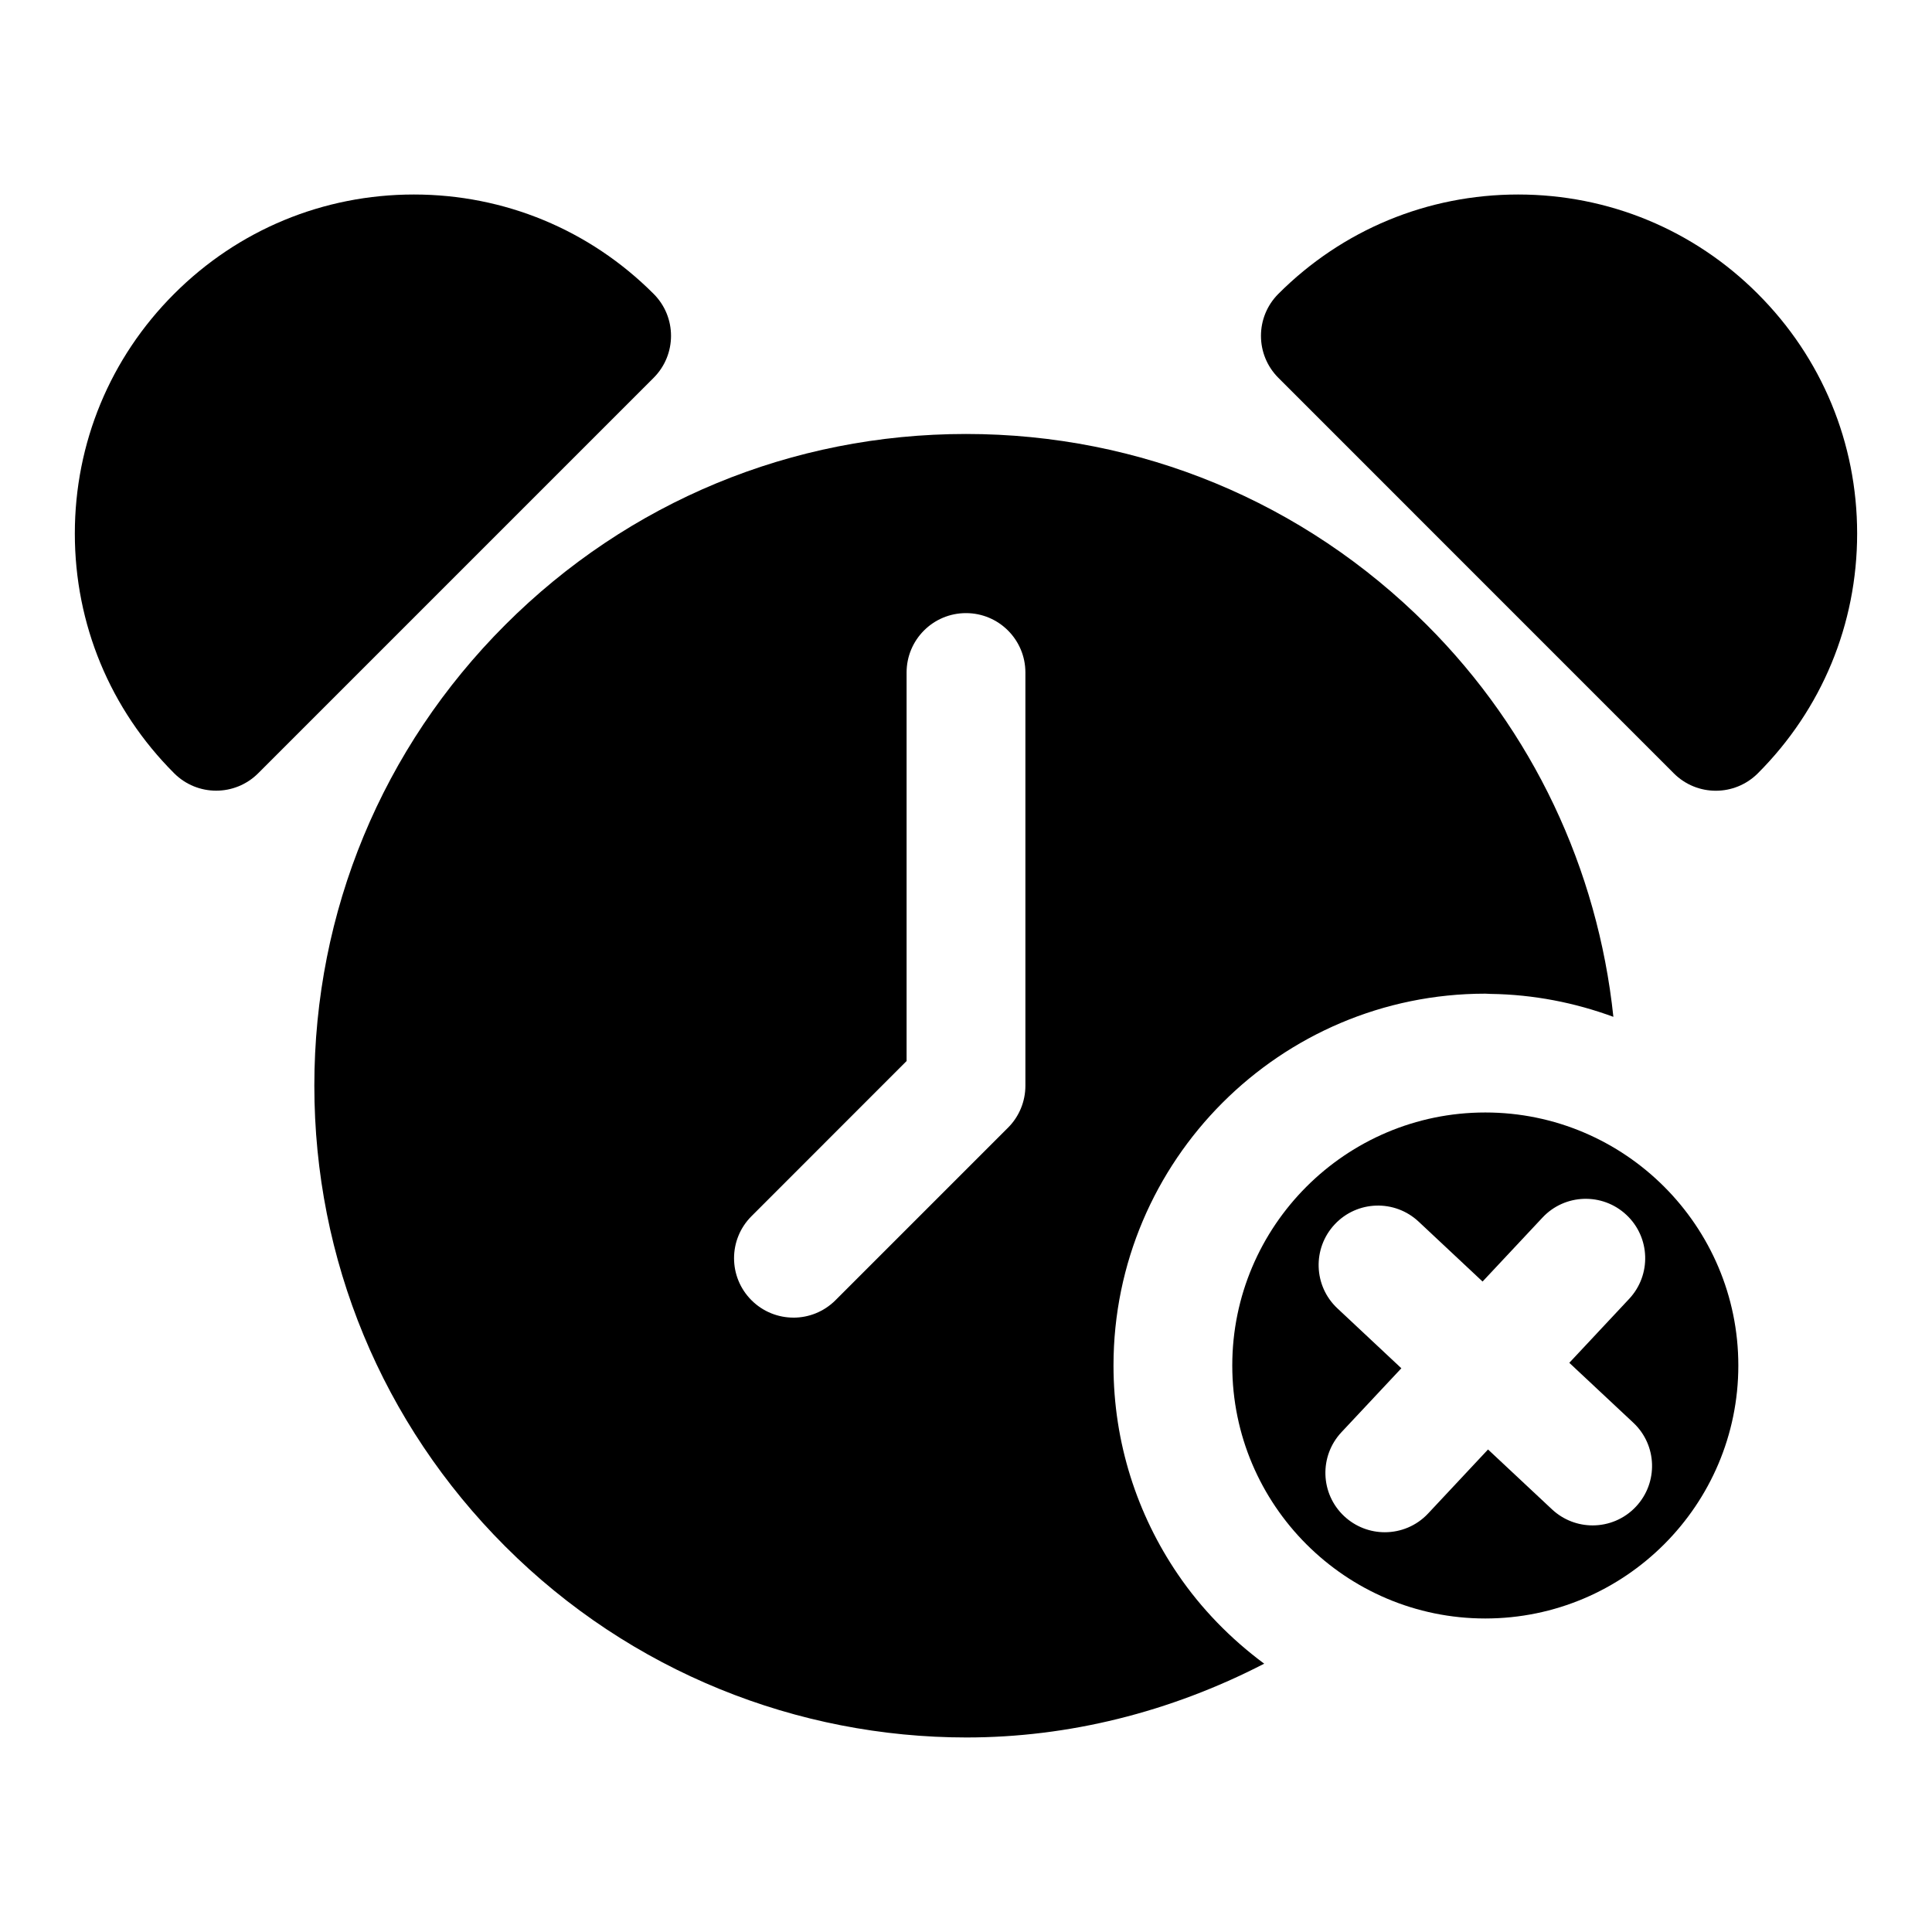
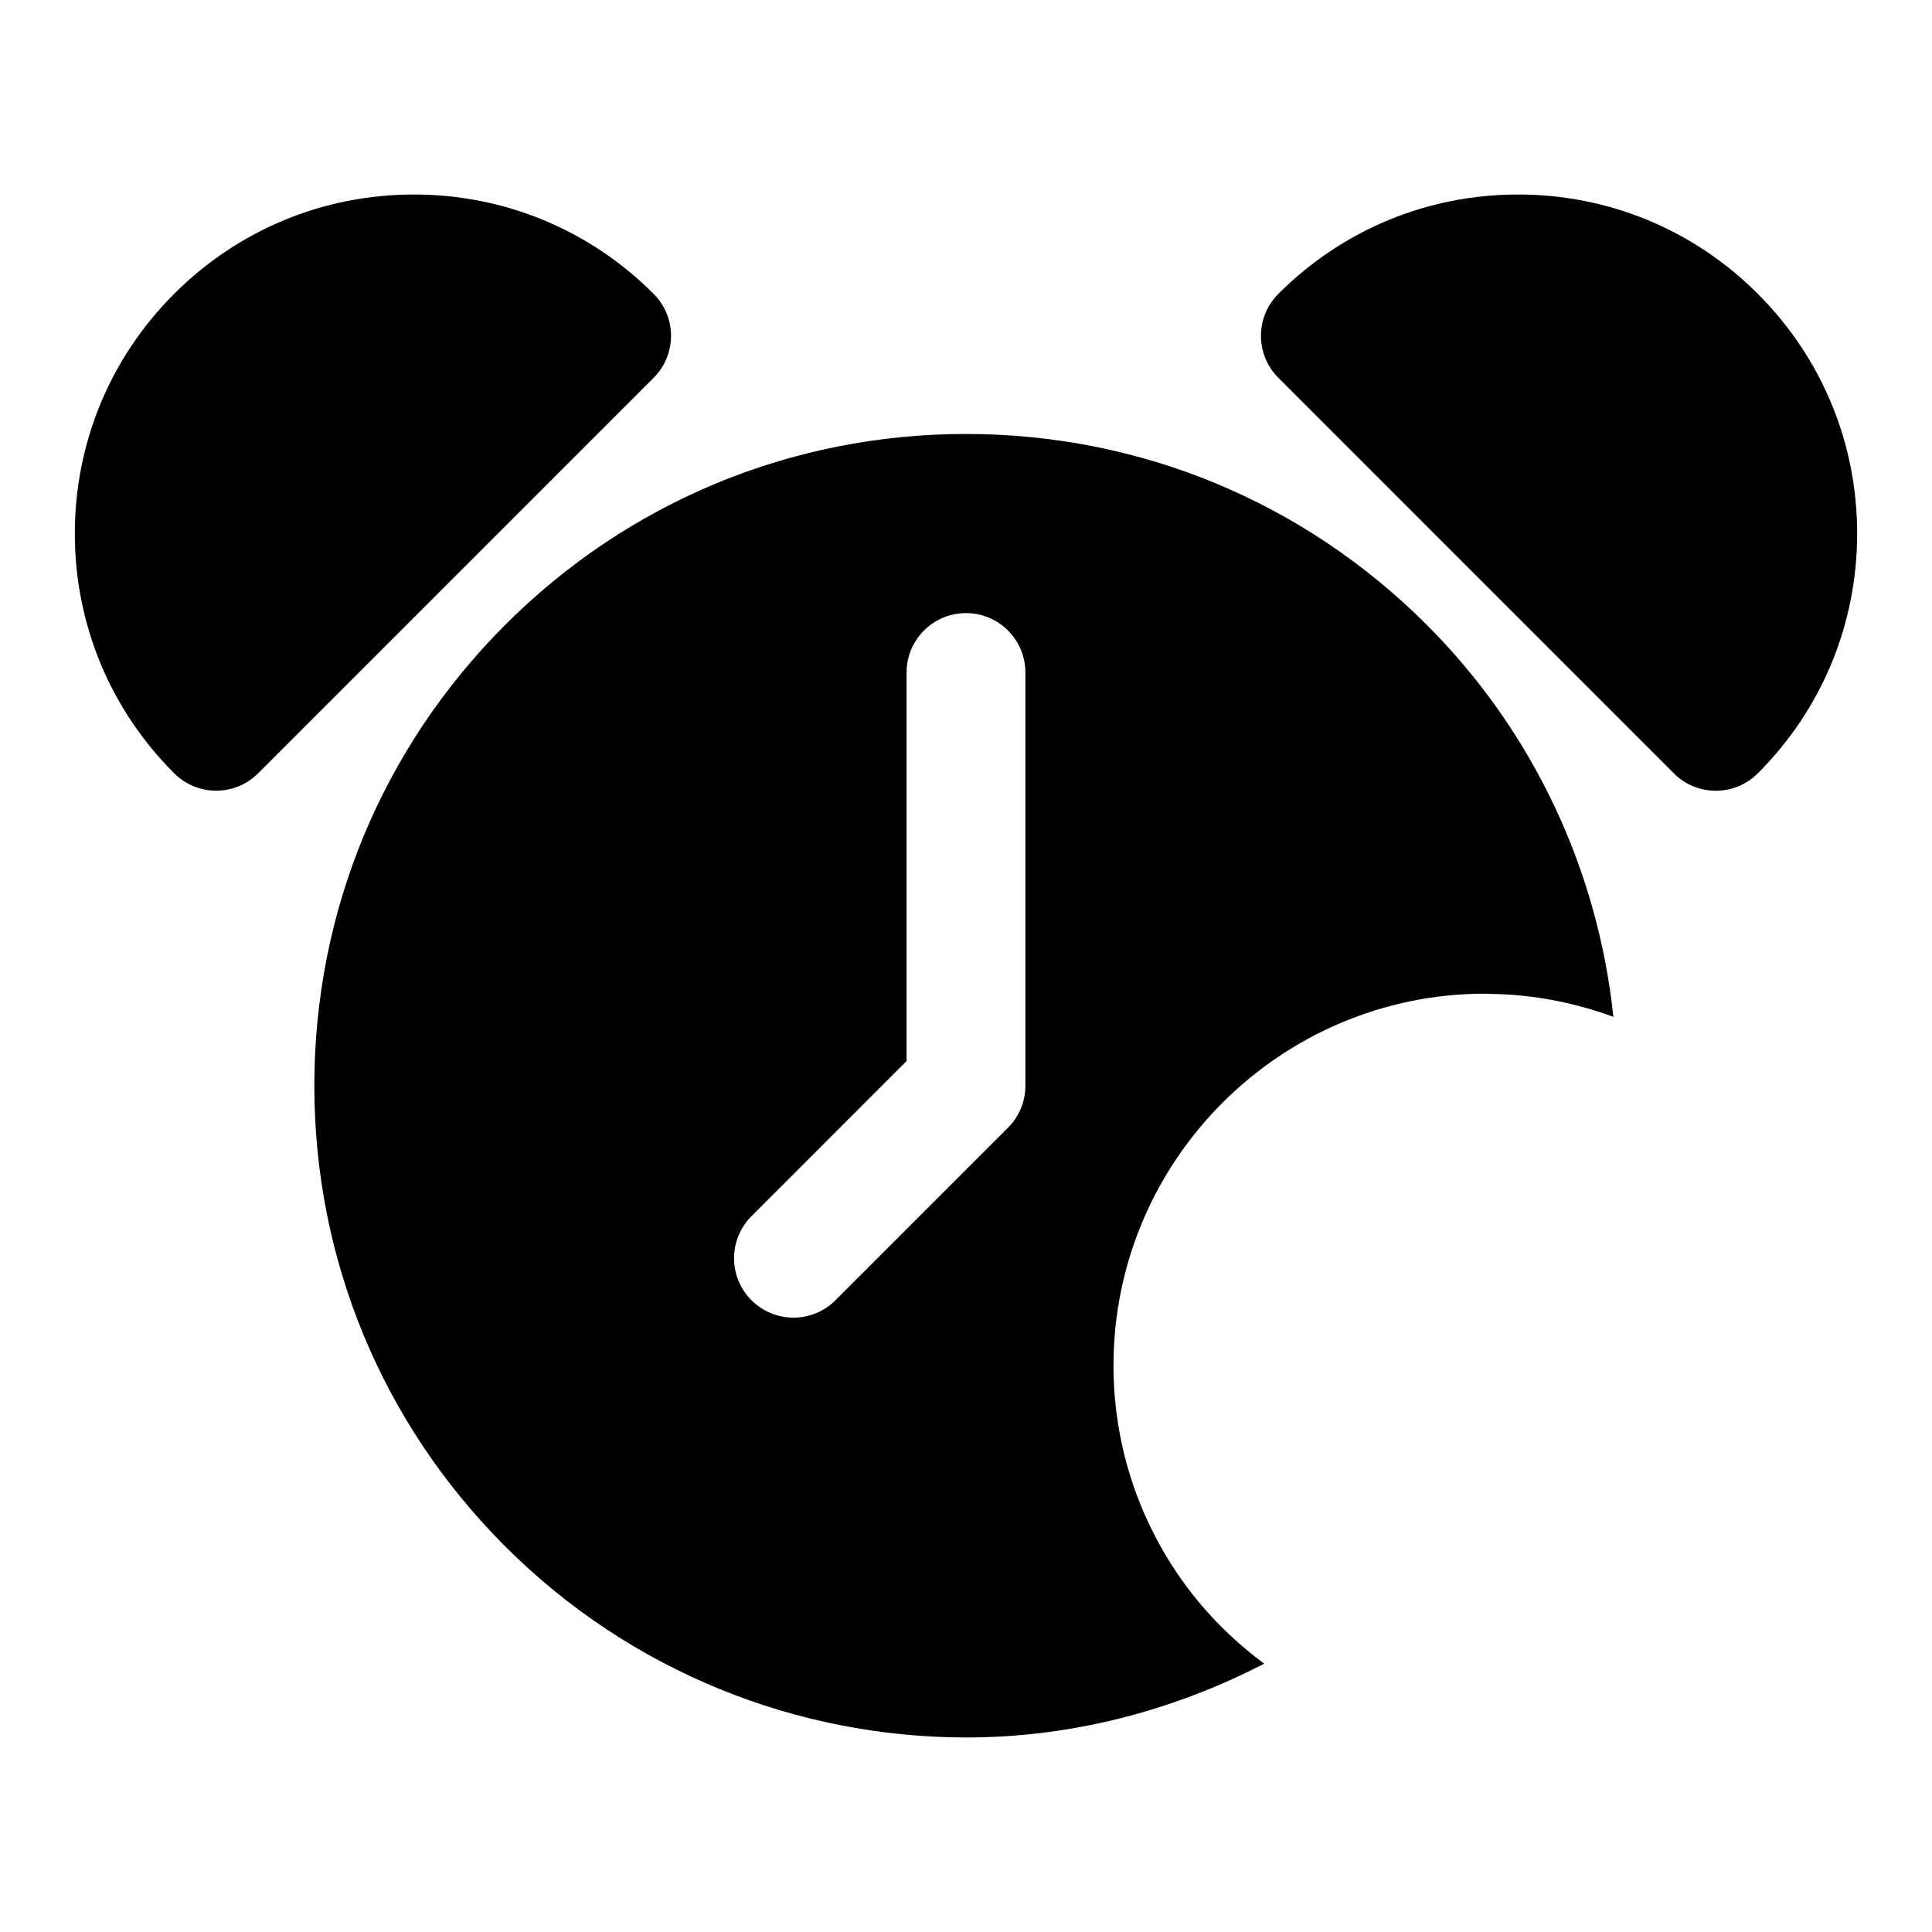
<svg xmlns="http://www.w3.org/2000/svg" fill="#000000" width="800px" height="800px" version="1.1" viewBox="144 144 512 512">
  <g>
-     <path d="m537.62 438.82c-36.984 0-67.055 30.086-67.055 67.055s30.07 67.039 67.055 67.039c36.984-0.004 67.055-30.074 67.055-67.039 0-36.969-30.07-67.055-67.055-67.055zm39.926 104.45c-3.086 3.305-7.289 4.977-11.477 4.977-3.856 0-7.715-1.402-10.77-4.25l-16.957-15.871-15.871 16.957c-3.086 3.305-7.289 4.977-11.477 4.977-3.856 0-7.715-1.402-10.77-4.25-6.344-5.934-6.676-15.902-0.723-22.262l15.871-16.941-16.941-15.871c-6.344-5.934-6.676-15.902-0.723-22.262 5.934-6.344 15.887-6.676 22.246-0.723l16.941 15.871 15.871-16.941c5.918-6.344 15.887-6.676 22.246-0.723 6.344 5.934 6.676 15.902 0.723 22.262l-15.855 16.941 16.957 15.871c6.344 5.926 6.66 15.895 0.707 22.238z" />
    <path d="m456.14 561.2c-10.754-15.793-17.051-34.824-17.051-55.324 0-54.332 44.211-98.543 98.543-98.543 0.457 0 0.914 0.062 1.371 0.062 11.43 0.156 22.371 2.332 32.559 6.078-4.141-39.203-21.395-75.84-49.453-103.88-32.605-32.625-75.98-50.586-122.11-50.586s-89.504 17.965-122.11 50.586c-32.621 32.621-50.586 75.98-50.586 122.11 0 46.129 17.965 89.504 50.586 122.11 33.297 33.312 77.539 50.633 122.24 50.633 26.953 0 53.922-6.66 78.895-19.555-8.871-6.578-16.664-14.547-22.883-23.691zm-101.86-68.016c-4.031 0-8.062-1.543-11.133-4.613-6.156-6.156-6.156-16.105 0-22.262l41.109-41.125v-102.96c0-8.691 7.039-15.742 15.742-15.742 8.707 0 15.742 7.055 15.742 15.742v109.5c0 4.172-1.652 8.188-4.613 11.133l-45.723 45.723c-3.078 3.066-7.094 4.609-11.125 4.609z" />
    <path d="m317.21 221.87c-16.953-16.973-39.531-26.324-63.527-26.324-23.992 0-46.57 9.352-63.527 26.324-16.969 16.957-26.324 39.531-26.324 63.527 0 23.992 9.352 46.57 26.324 63.527 3.07 3.07 7.102 4.613 11.133 4.613s8.062-1.543 11.133-4.613l104.79-104.79c6.156-6.156 6.156-16.121 0-22.262z" />
    <path d="m609.84 221.87c-16.957-16.973-39.535-26.324-63.527-26.324-23.992 0-46.57 9.352-63.527 26.324-6.156 6.156-6.156 16.105 0 22.262l104.79 104.81c3.07 3.07 7.102 4.613 11.133 4.613s8.062-1.543 11.133-4.613c16.969-16.973 26.32-39.551 26.32-63.543 0-23.996-9.352-46.57-26.324-63.527z" />
  </g>
</svg>